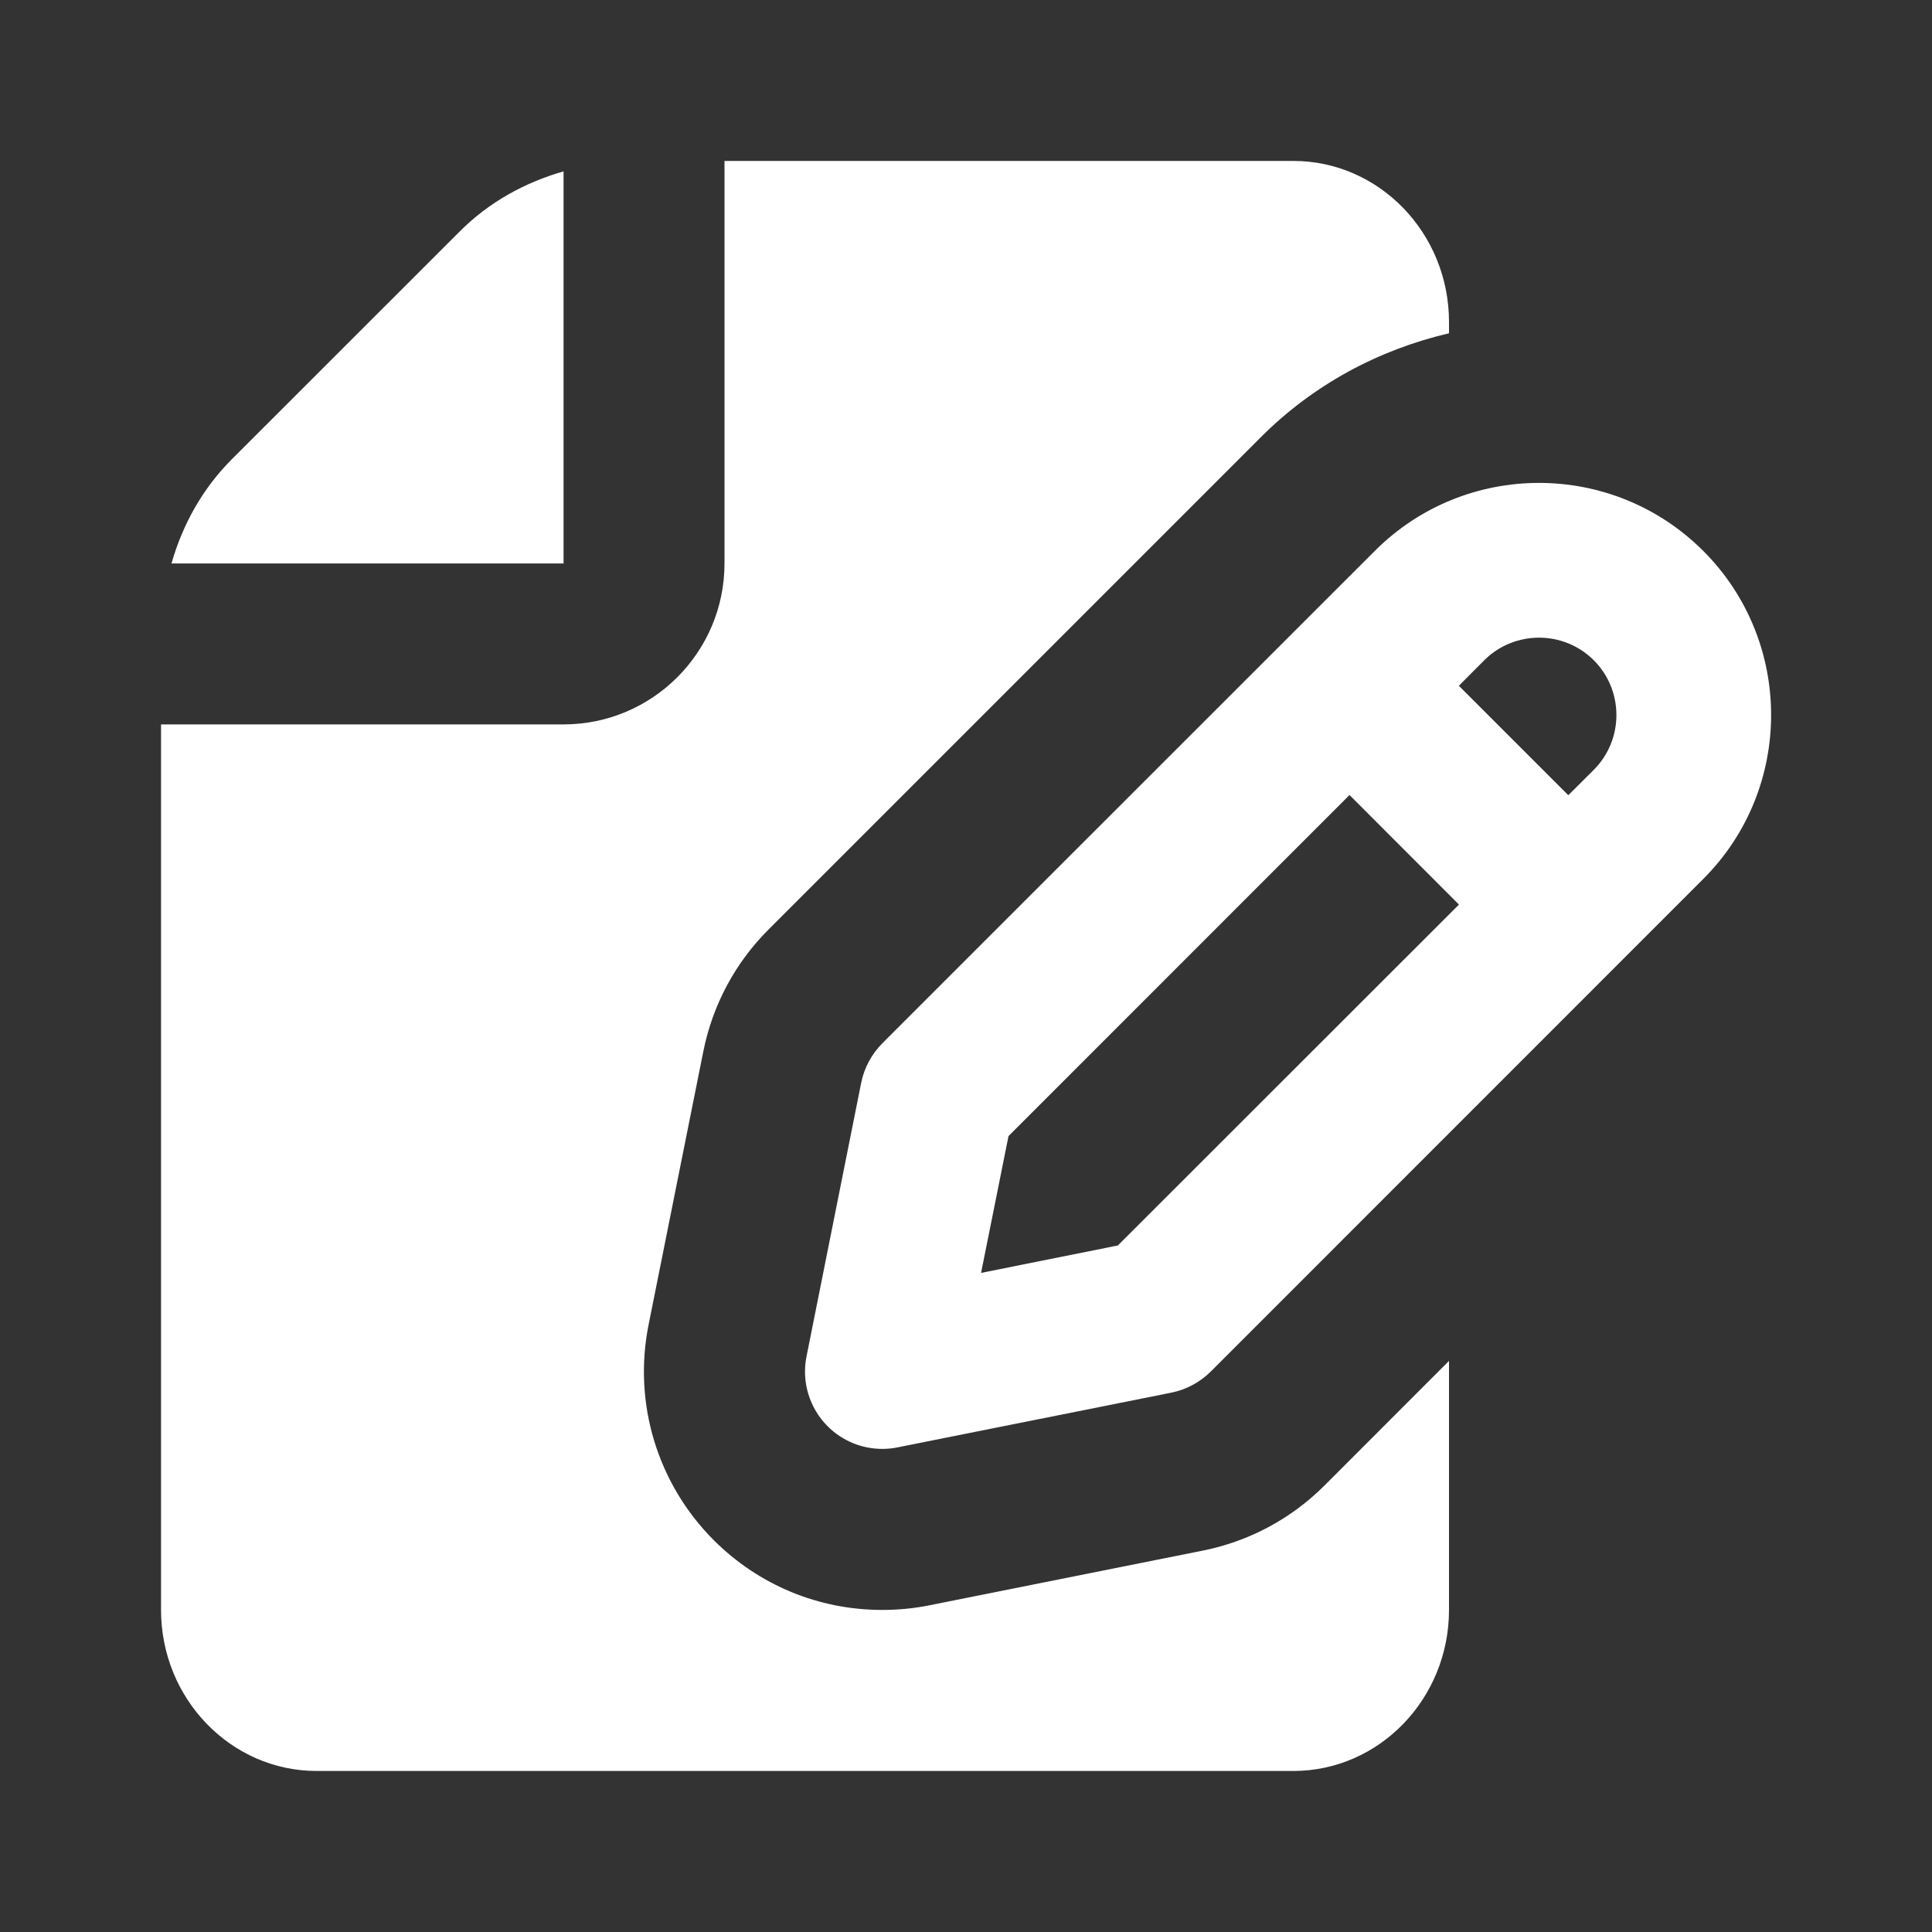
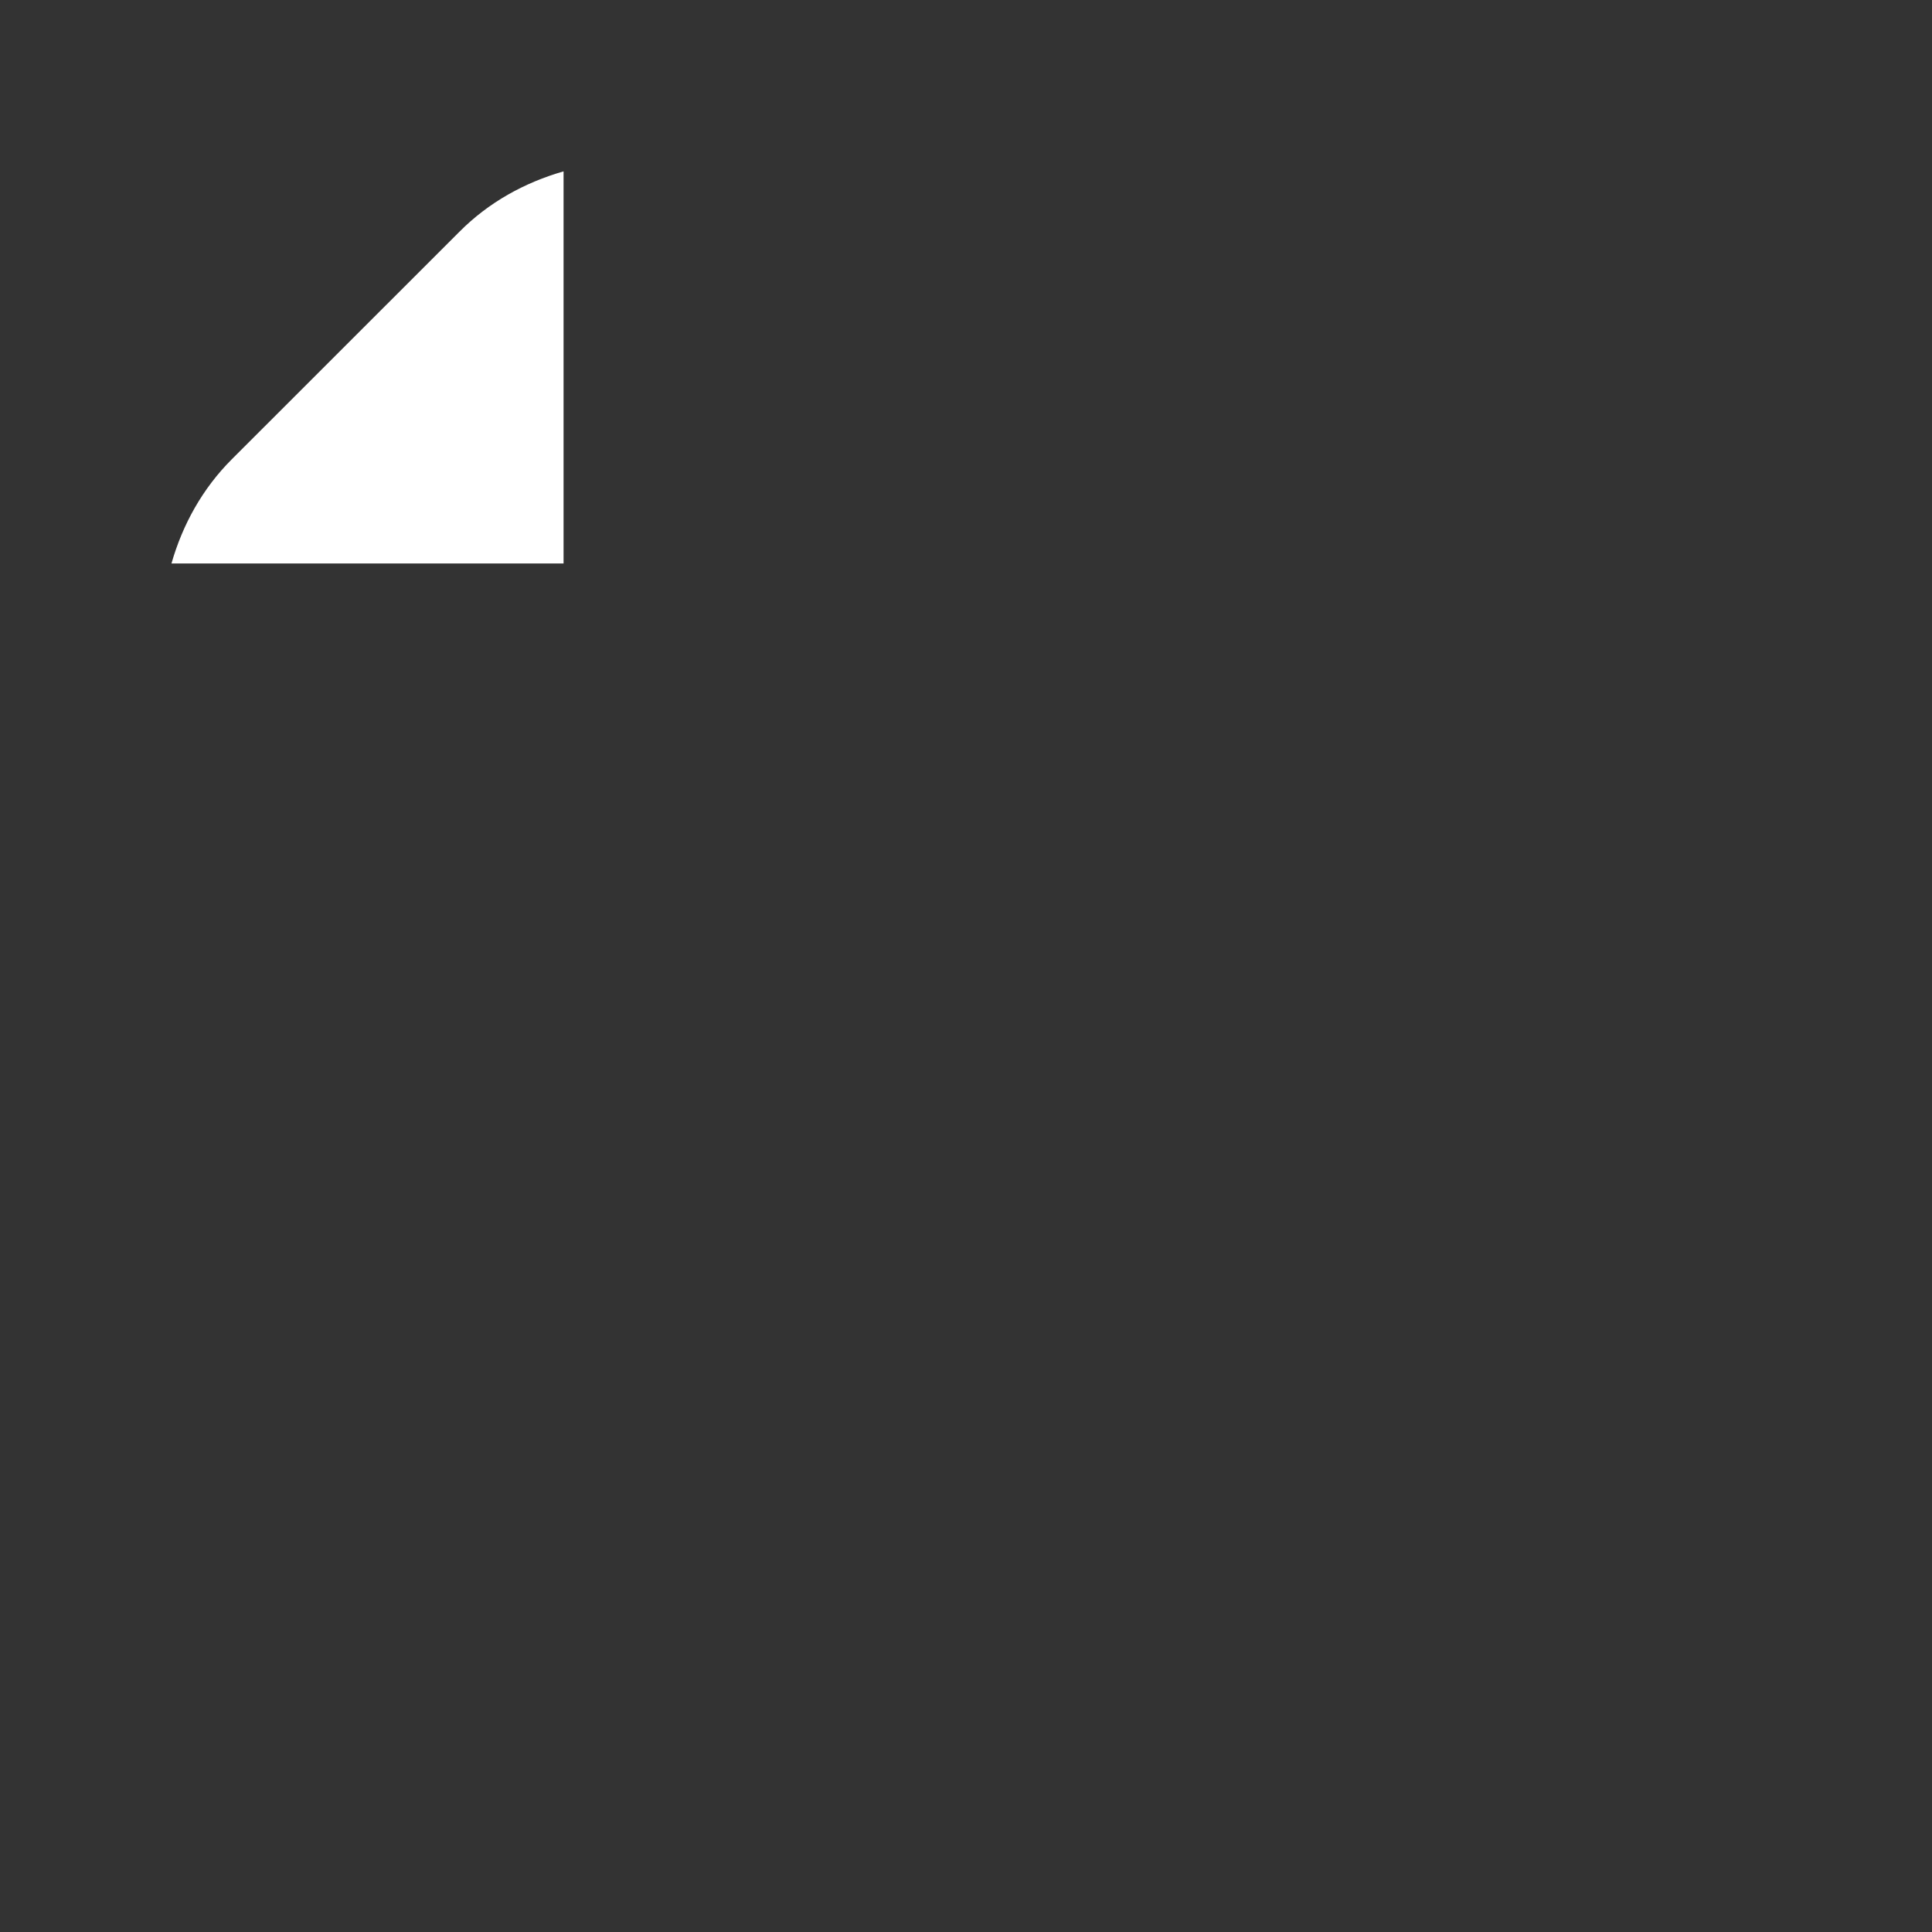
<svg xmlns="http://www.w3.org/2000/svg" width="20" height="20" viewBox="0 0 20 20" fill="none">
  <rect x="0" y="0" width="20" height="20" fill="#333333" stroke="none" />
  <path d="M5.834 5.833V1.774C5.432 1.889 5.059 2.094 4.756 2.399L2.399 4.755C2.095 5.059 1.89 5.431 1.775 5.833H5.834Z" fill="white" />
-   <path d="M7.281 10.883C7.377 10.404 7.61 9.968 7.956 9.622L13.054 4.524C13.597 3.981 14.27 3.621 15 3.45V3.333C15 2.414 14.278 1.666 13.389 1.666H7.5V5.833C7.5 6.752 6.753 7.499 5.834 7.499H1.667V16.666C1.667 17.585 2.389 18.333 3.278 18.333H13.389C14.278 18.333 15 17.585 15 16.666V14.088L13.712 15.377C13.366 15.723 12.93 15.956 12.451 16.052L9.622 16.618C9.462 16.65 9.298 16.666 9.134 16.666H9.133C8.474 16.666 7.855 16.409 7.389 15.944C6.804 15.358 6.552 14.524 6.714 13.714L7.281 10.883Z" fill="white" />
-   <path d="M9.134 14.999C9.186 14.999 9.239 14.994 9.292 14.983L12.124 14.417C12.28 14.386 12.422 14.309 12.534 14.198L17.631 9.1C18.569 8.164 18.569 6.639 17.631 5.702C17.162 5.234 16.547 4.999 15.931 4.999C15.316 4.999 14.7 5.234 14.232 5.703L9.134 10.8C9.023 10.912 8.946 11.054 8.915 11.209L8.349 14.042C8.296 14.304 8.379 14.576 8.568 14.765C8.72 14.917 8.924 14.999 9.134 14.999ZM15.365 6.835C15.521 6.679 15.727 6.601 15.932 6.601C16.137 6.601 16.342 6.679 16.499 6.835C16.811 7.148 16.811 7.656 16.499 7.969L16.235 8.232L15.102 7.099L15.365 6.835ZM10.44 11.761L13.97 8.23L15.103 9.364L11.572 12.893L10.156 13.177L10.44 11.761Z" fill="white" />
</svg>